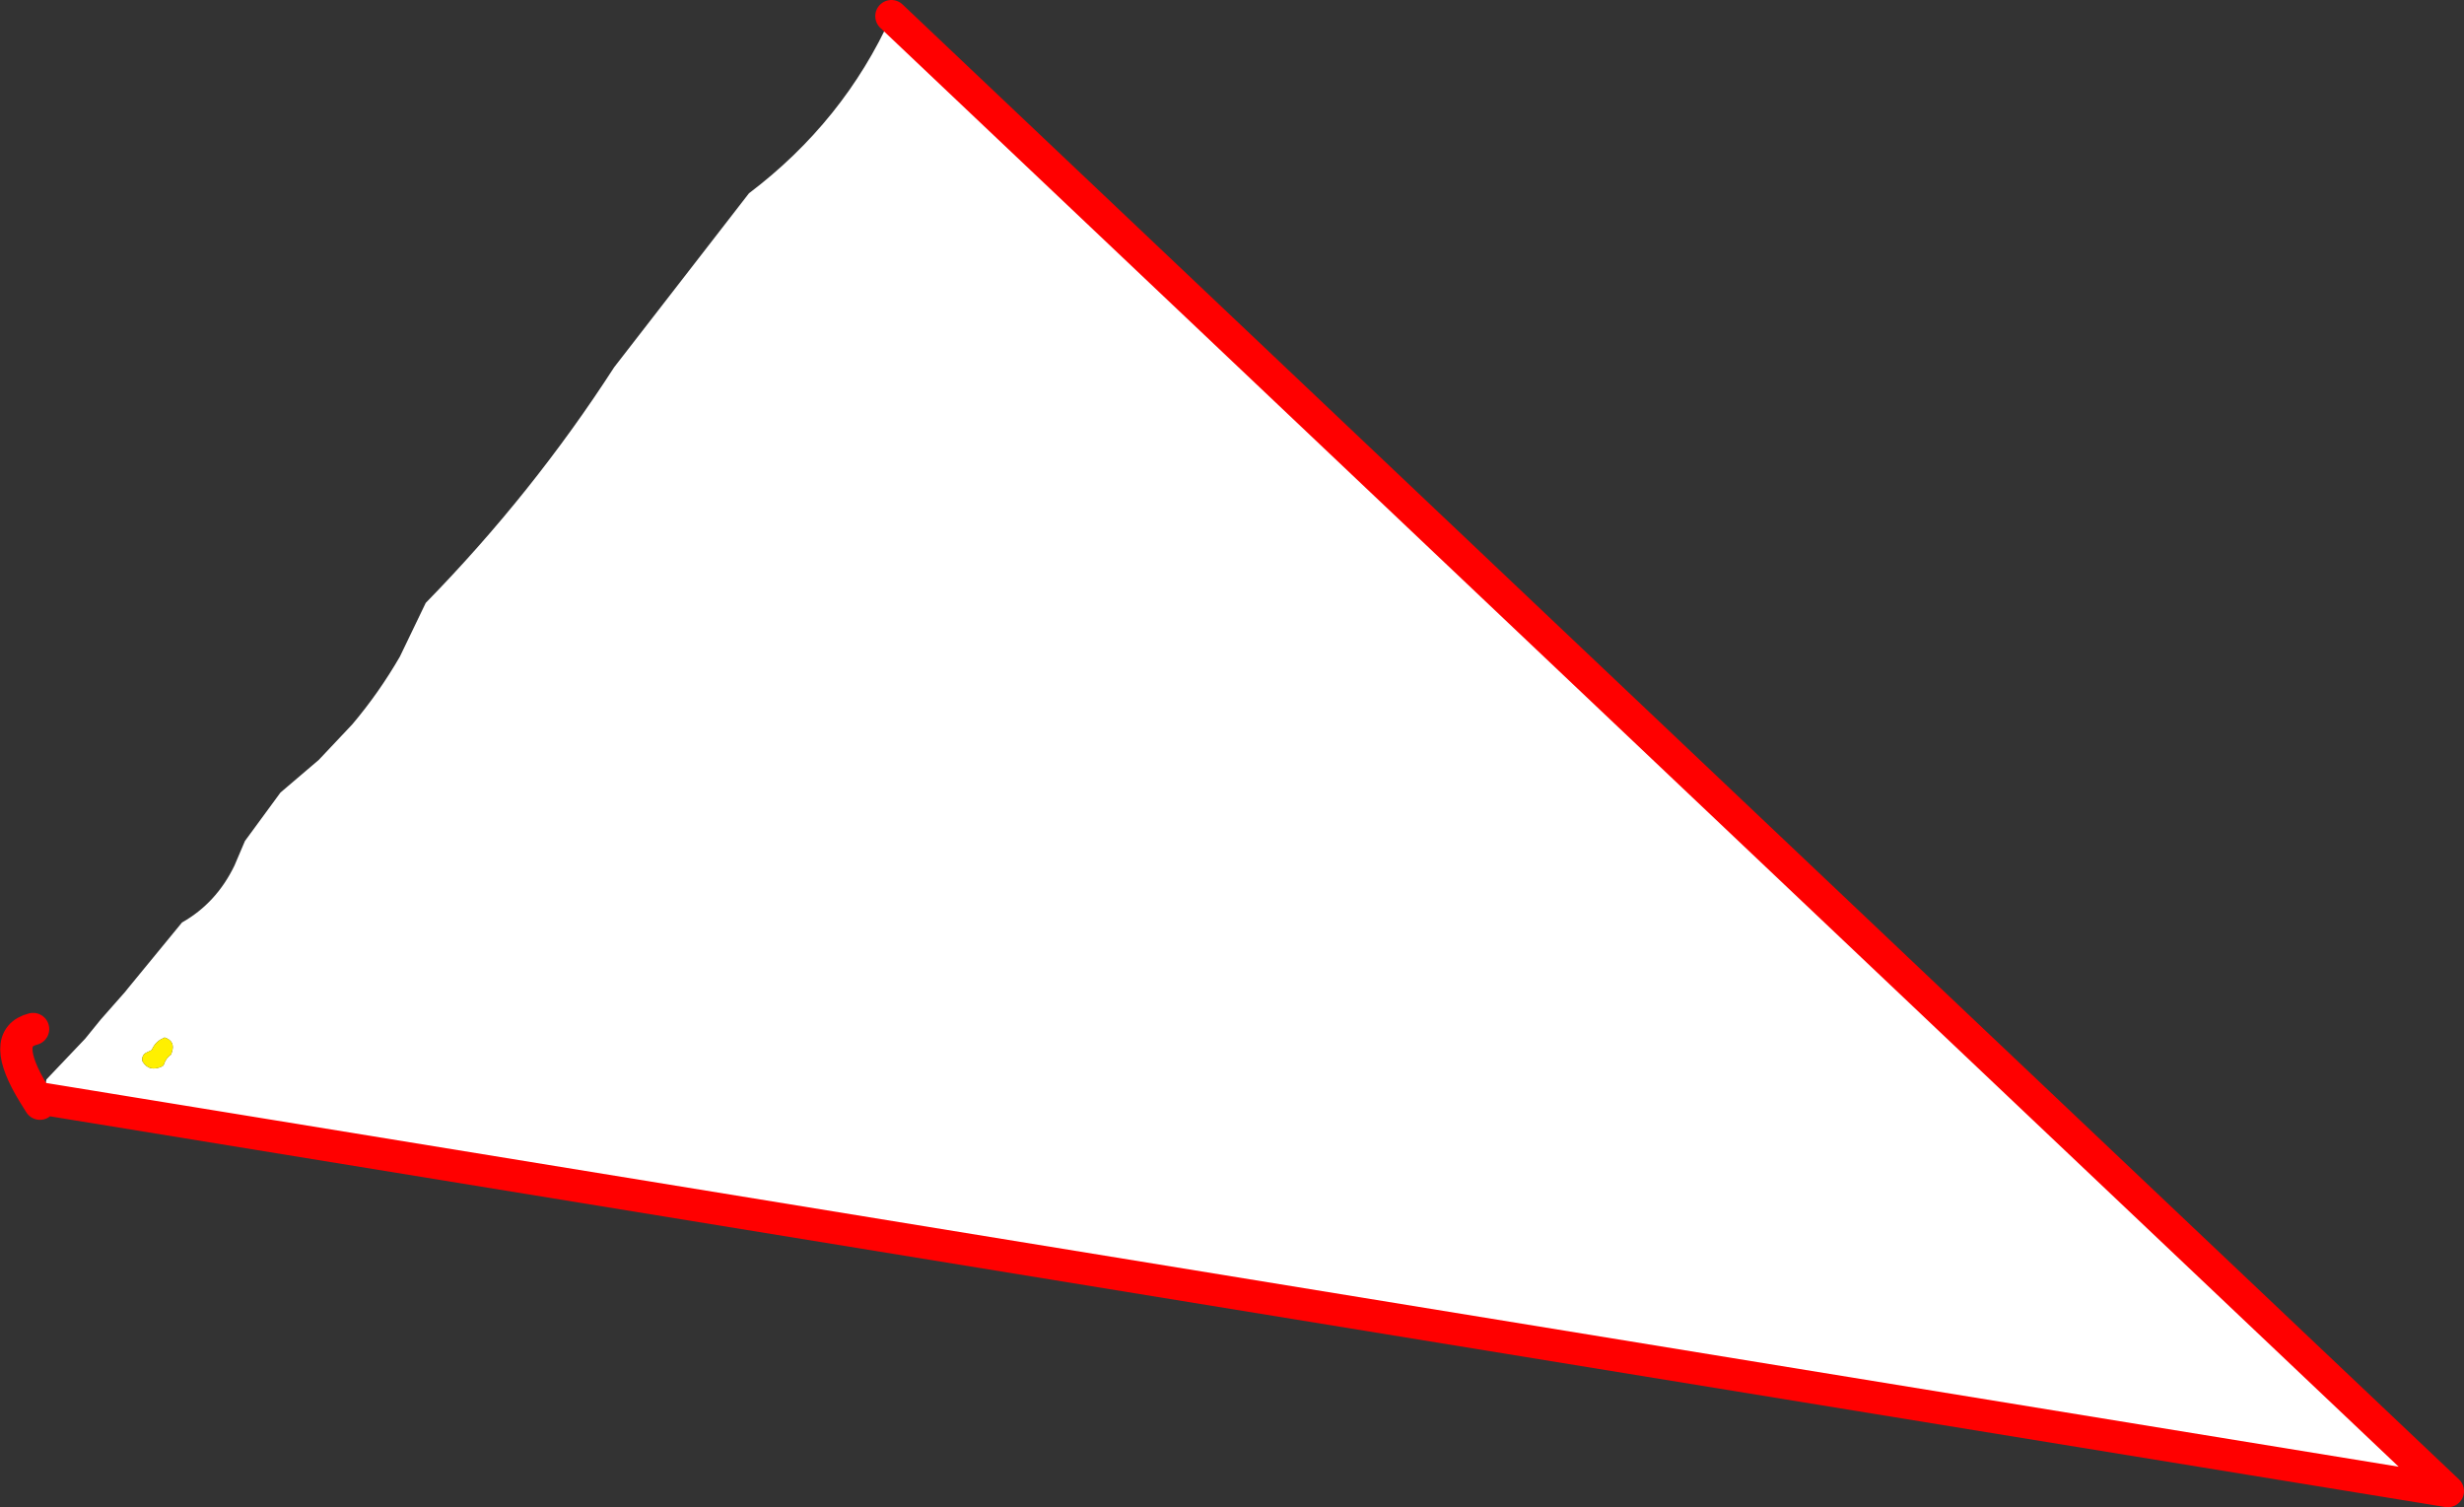
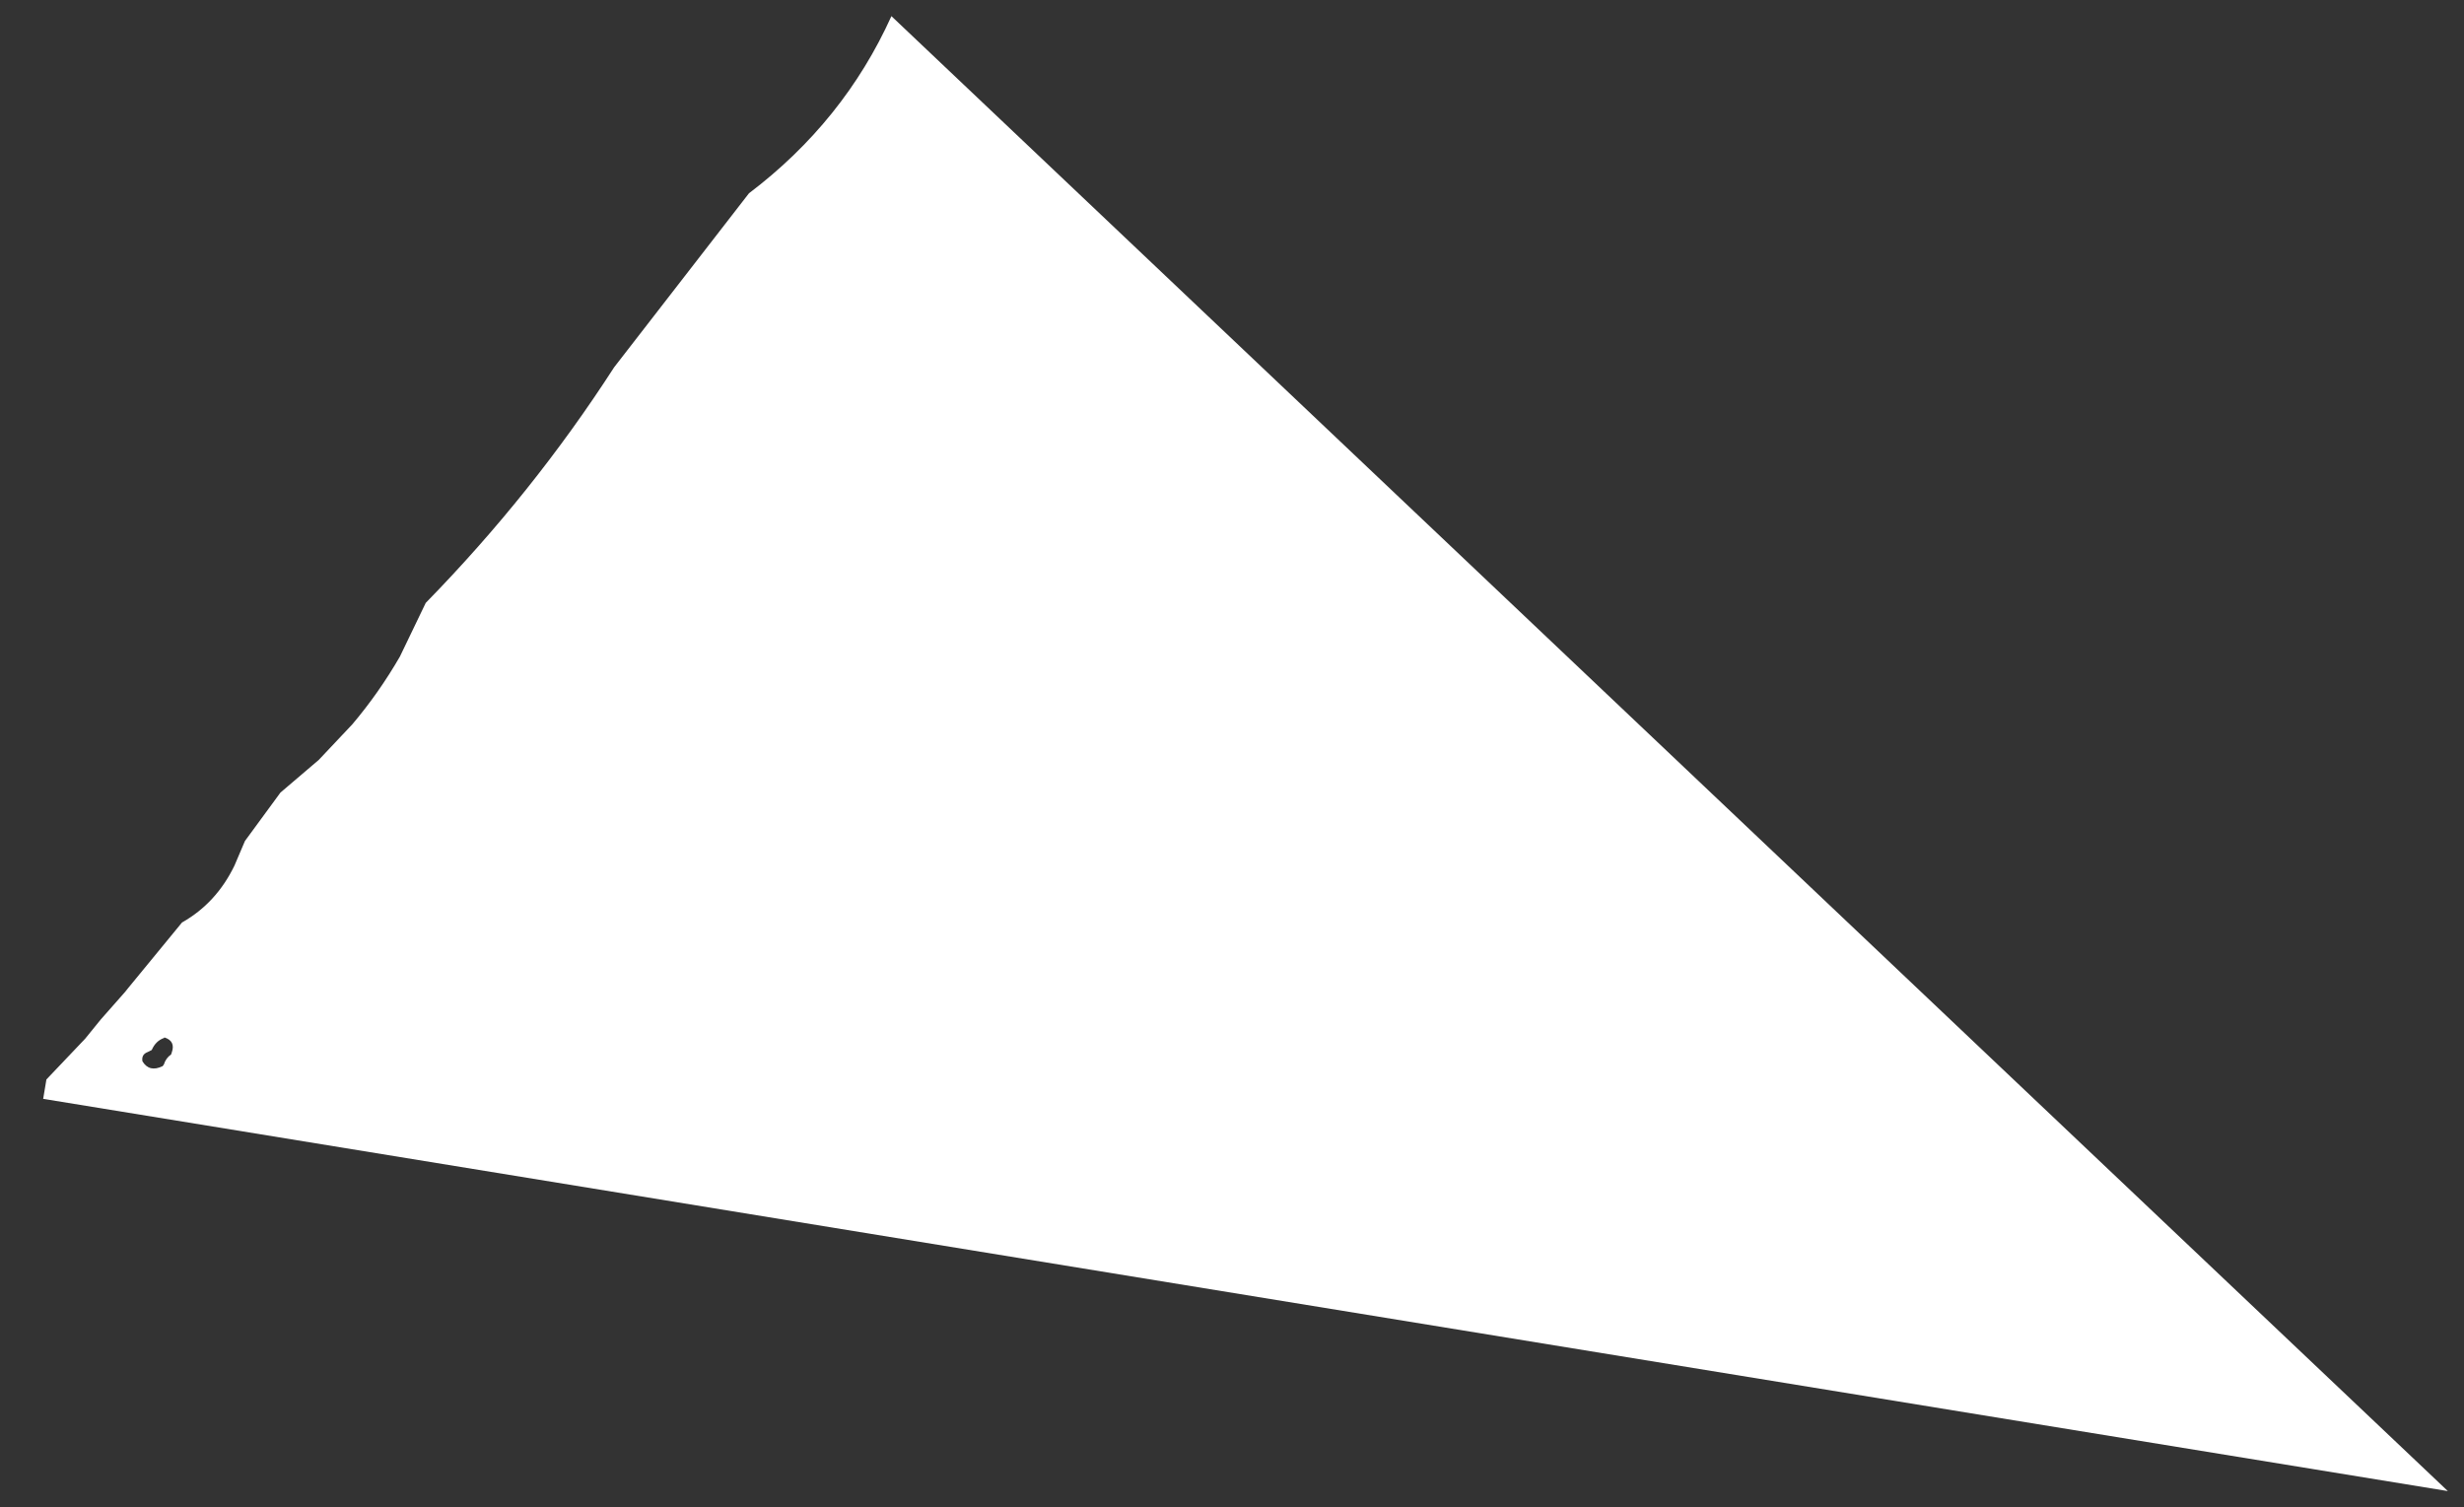
<svg xmlns="http://www.w3.org/2000/svg" height="186.75px" width="305.3px">
  <rect width="100%" height="100%" fill="#333333" stroke="none" />
  <g transform="matrix(1.0, 0.0, 0.0, 1.0, -322.5, -117.05)">
    <path d="M327.85 253.2 L328.25 250.8 333.05 245.75 335.0 243.35 338.0 239.95 338.4 239.45 345.05 231.35 Q349.3 228.95 351.55 224.3 L352.85 221.25 357.25 215.25 362.0 211.2 366.15 206.8 Q369.45 202.9 372.05 198.4 L375.25 191.75 Q388.5 178.2 398.6 162.55 L415.3 141.0 Q427.05 132.1 432.95 119.05 L625.8 301.8 327.85 253.2 M342.85 245.65 Q341.8 246.0 341.3 247.15 L340.8 247.4 Q340.0 247.7 340.15 248.55 341.0 249.95 342.65 249.15 L342.8 248.95 Q343.05 248.15 343.7 247.7 L343.8 247.4 Q344.25 246.05 342.9 245.6 L342.85 245.6 342.85 245.65" fill="#ffffff" fill-rule="evenodd" stroke="none" />
-     <path d="M342.85 245.65 L342.85 245.6 342.9 245.6 Q344.25 246.05 343.8 247.4 L343.7 247.7 Q343.05 248.15 342.8 248.95 L342.65 249.15 Q341.0 249.95 340.15 248.55 340.0 247.7 340.8 247.4 L341.3 247.15 Q341.8 246.0 342.85 245.65" fill="#fff000" fill-rule="evenodd" stroke="none" />
-     <path d="M327.85 253.2 L625.8 301.8 432.95 119.05 M326.6 244.55 Q322.4 245.6 326.7 252.6 L327.45 253.8" fill="none" stroke="#ff0000" stroke-linecap="round" stroke-linejoin="round" stroke-width="4.0" />
  </g>
</svg>